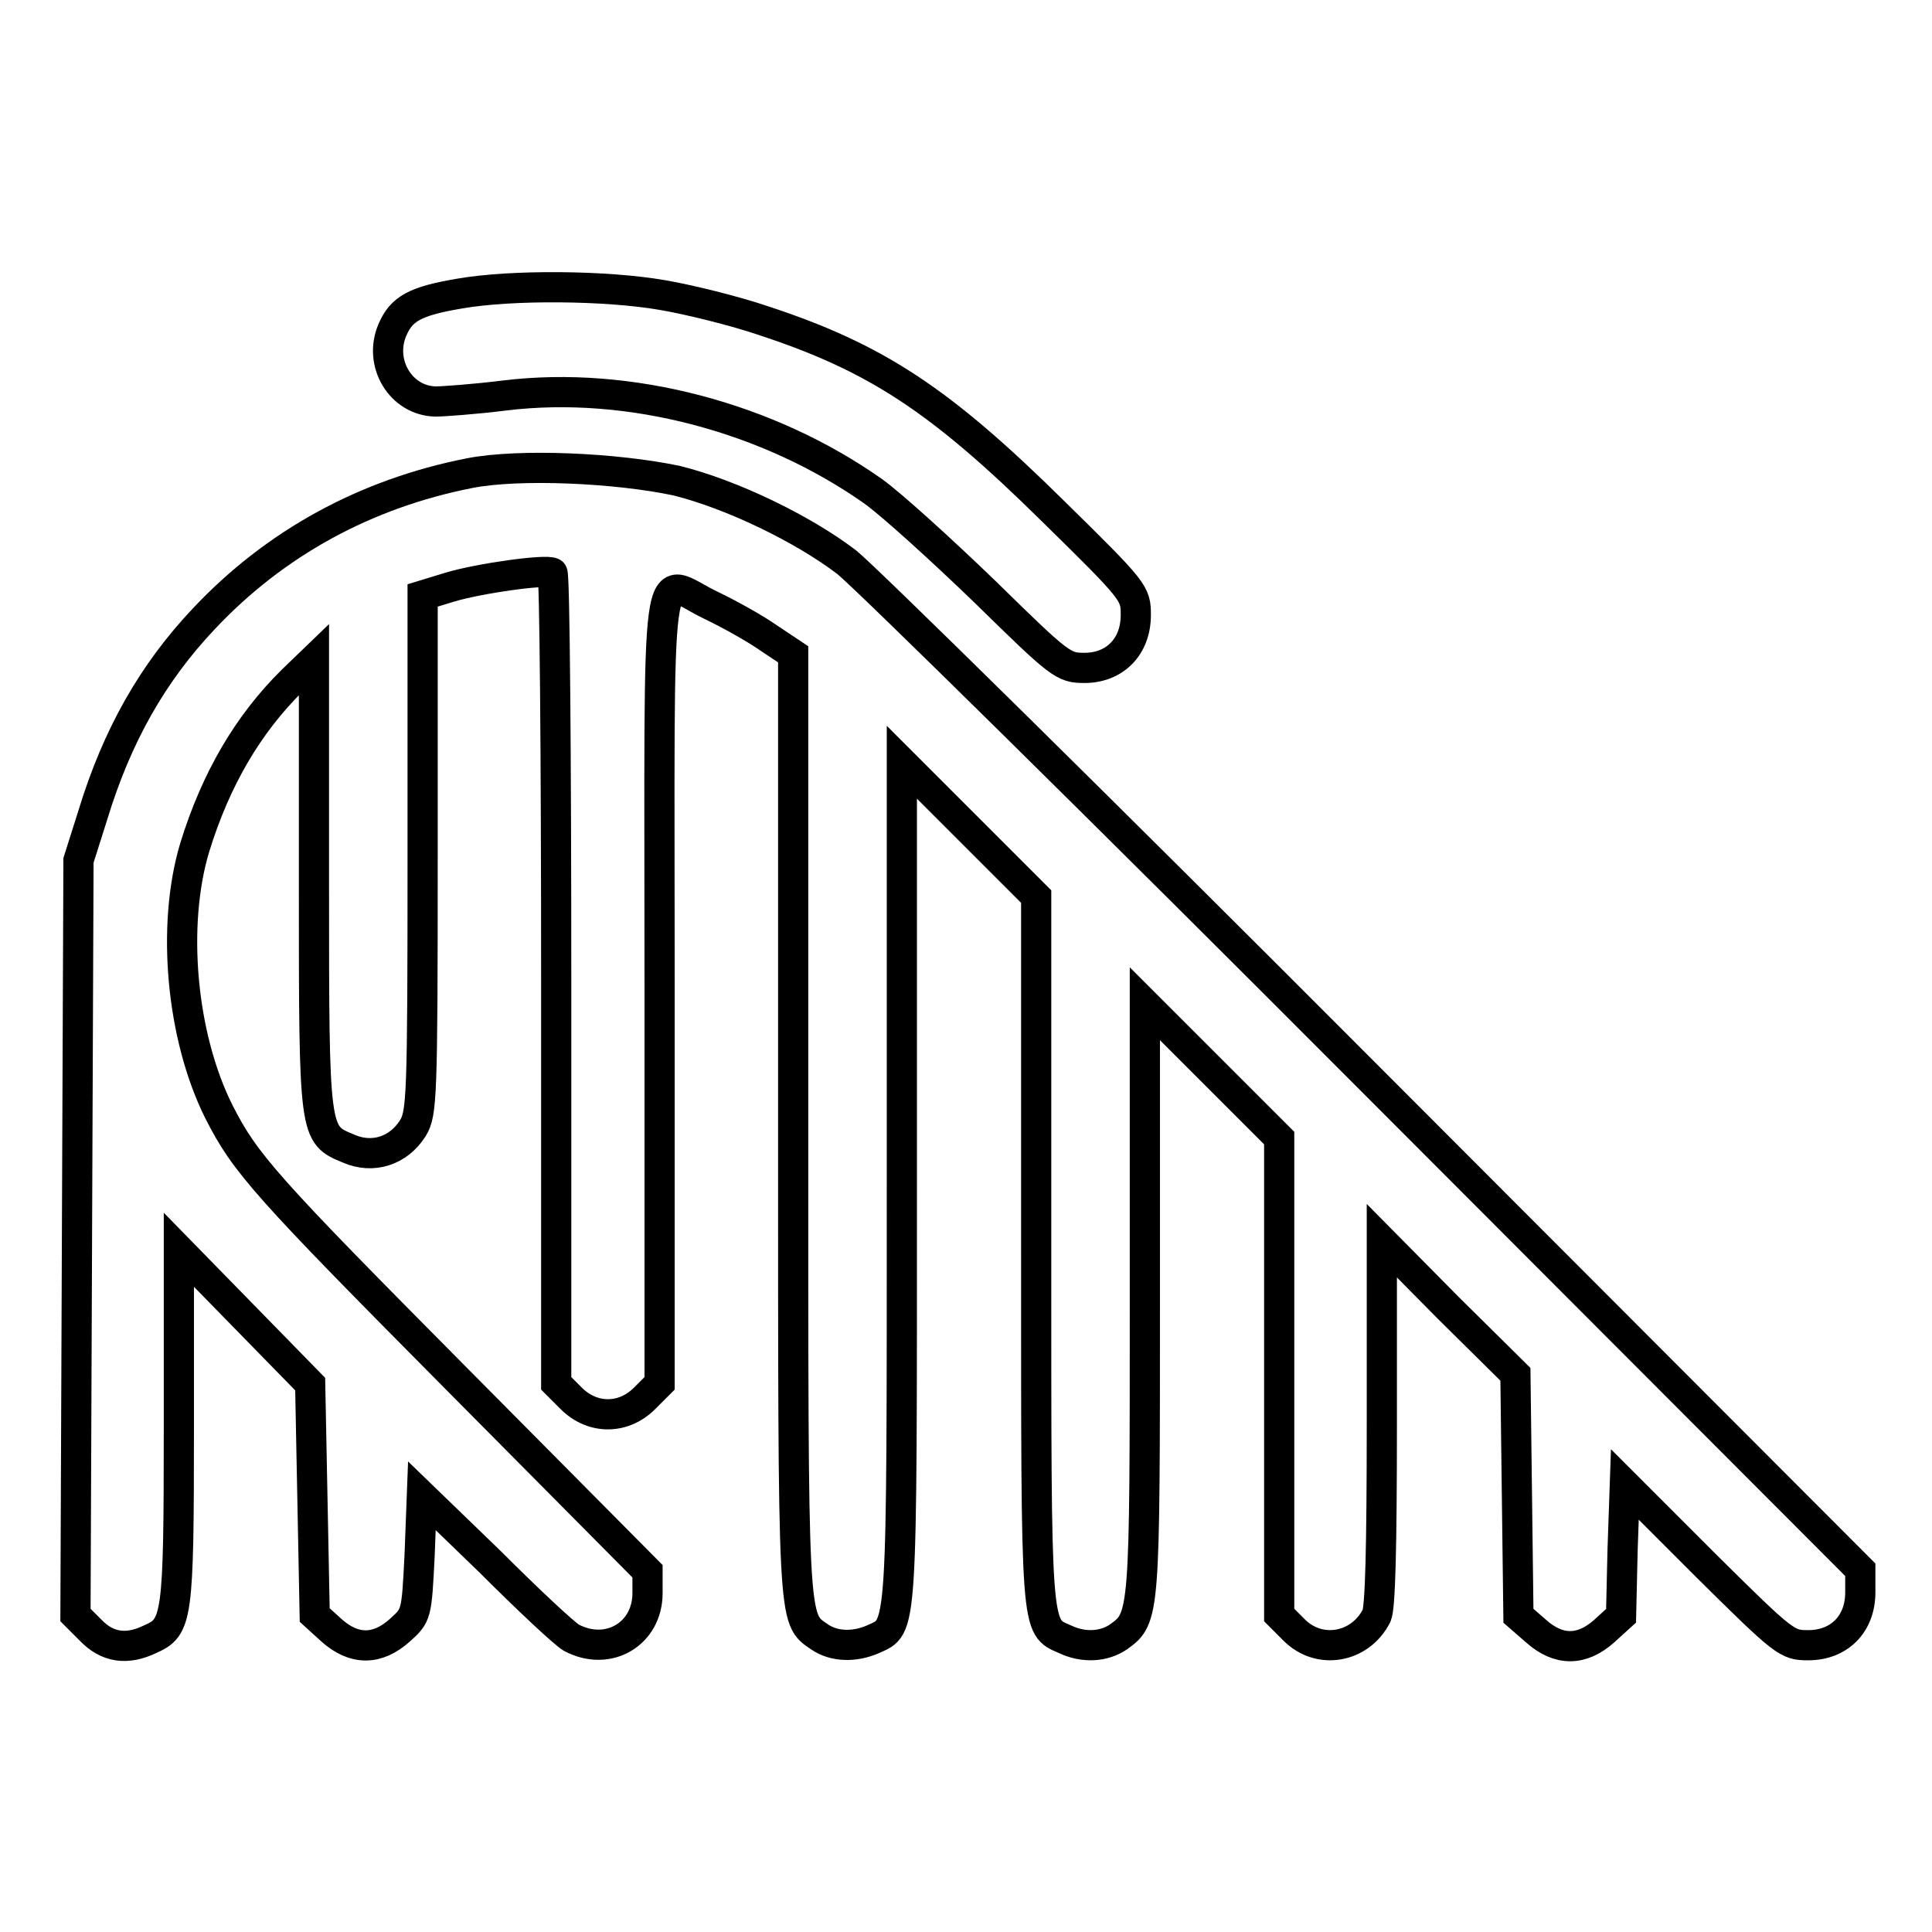
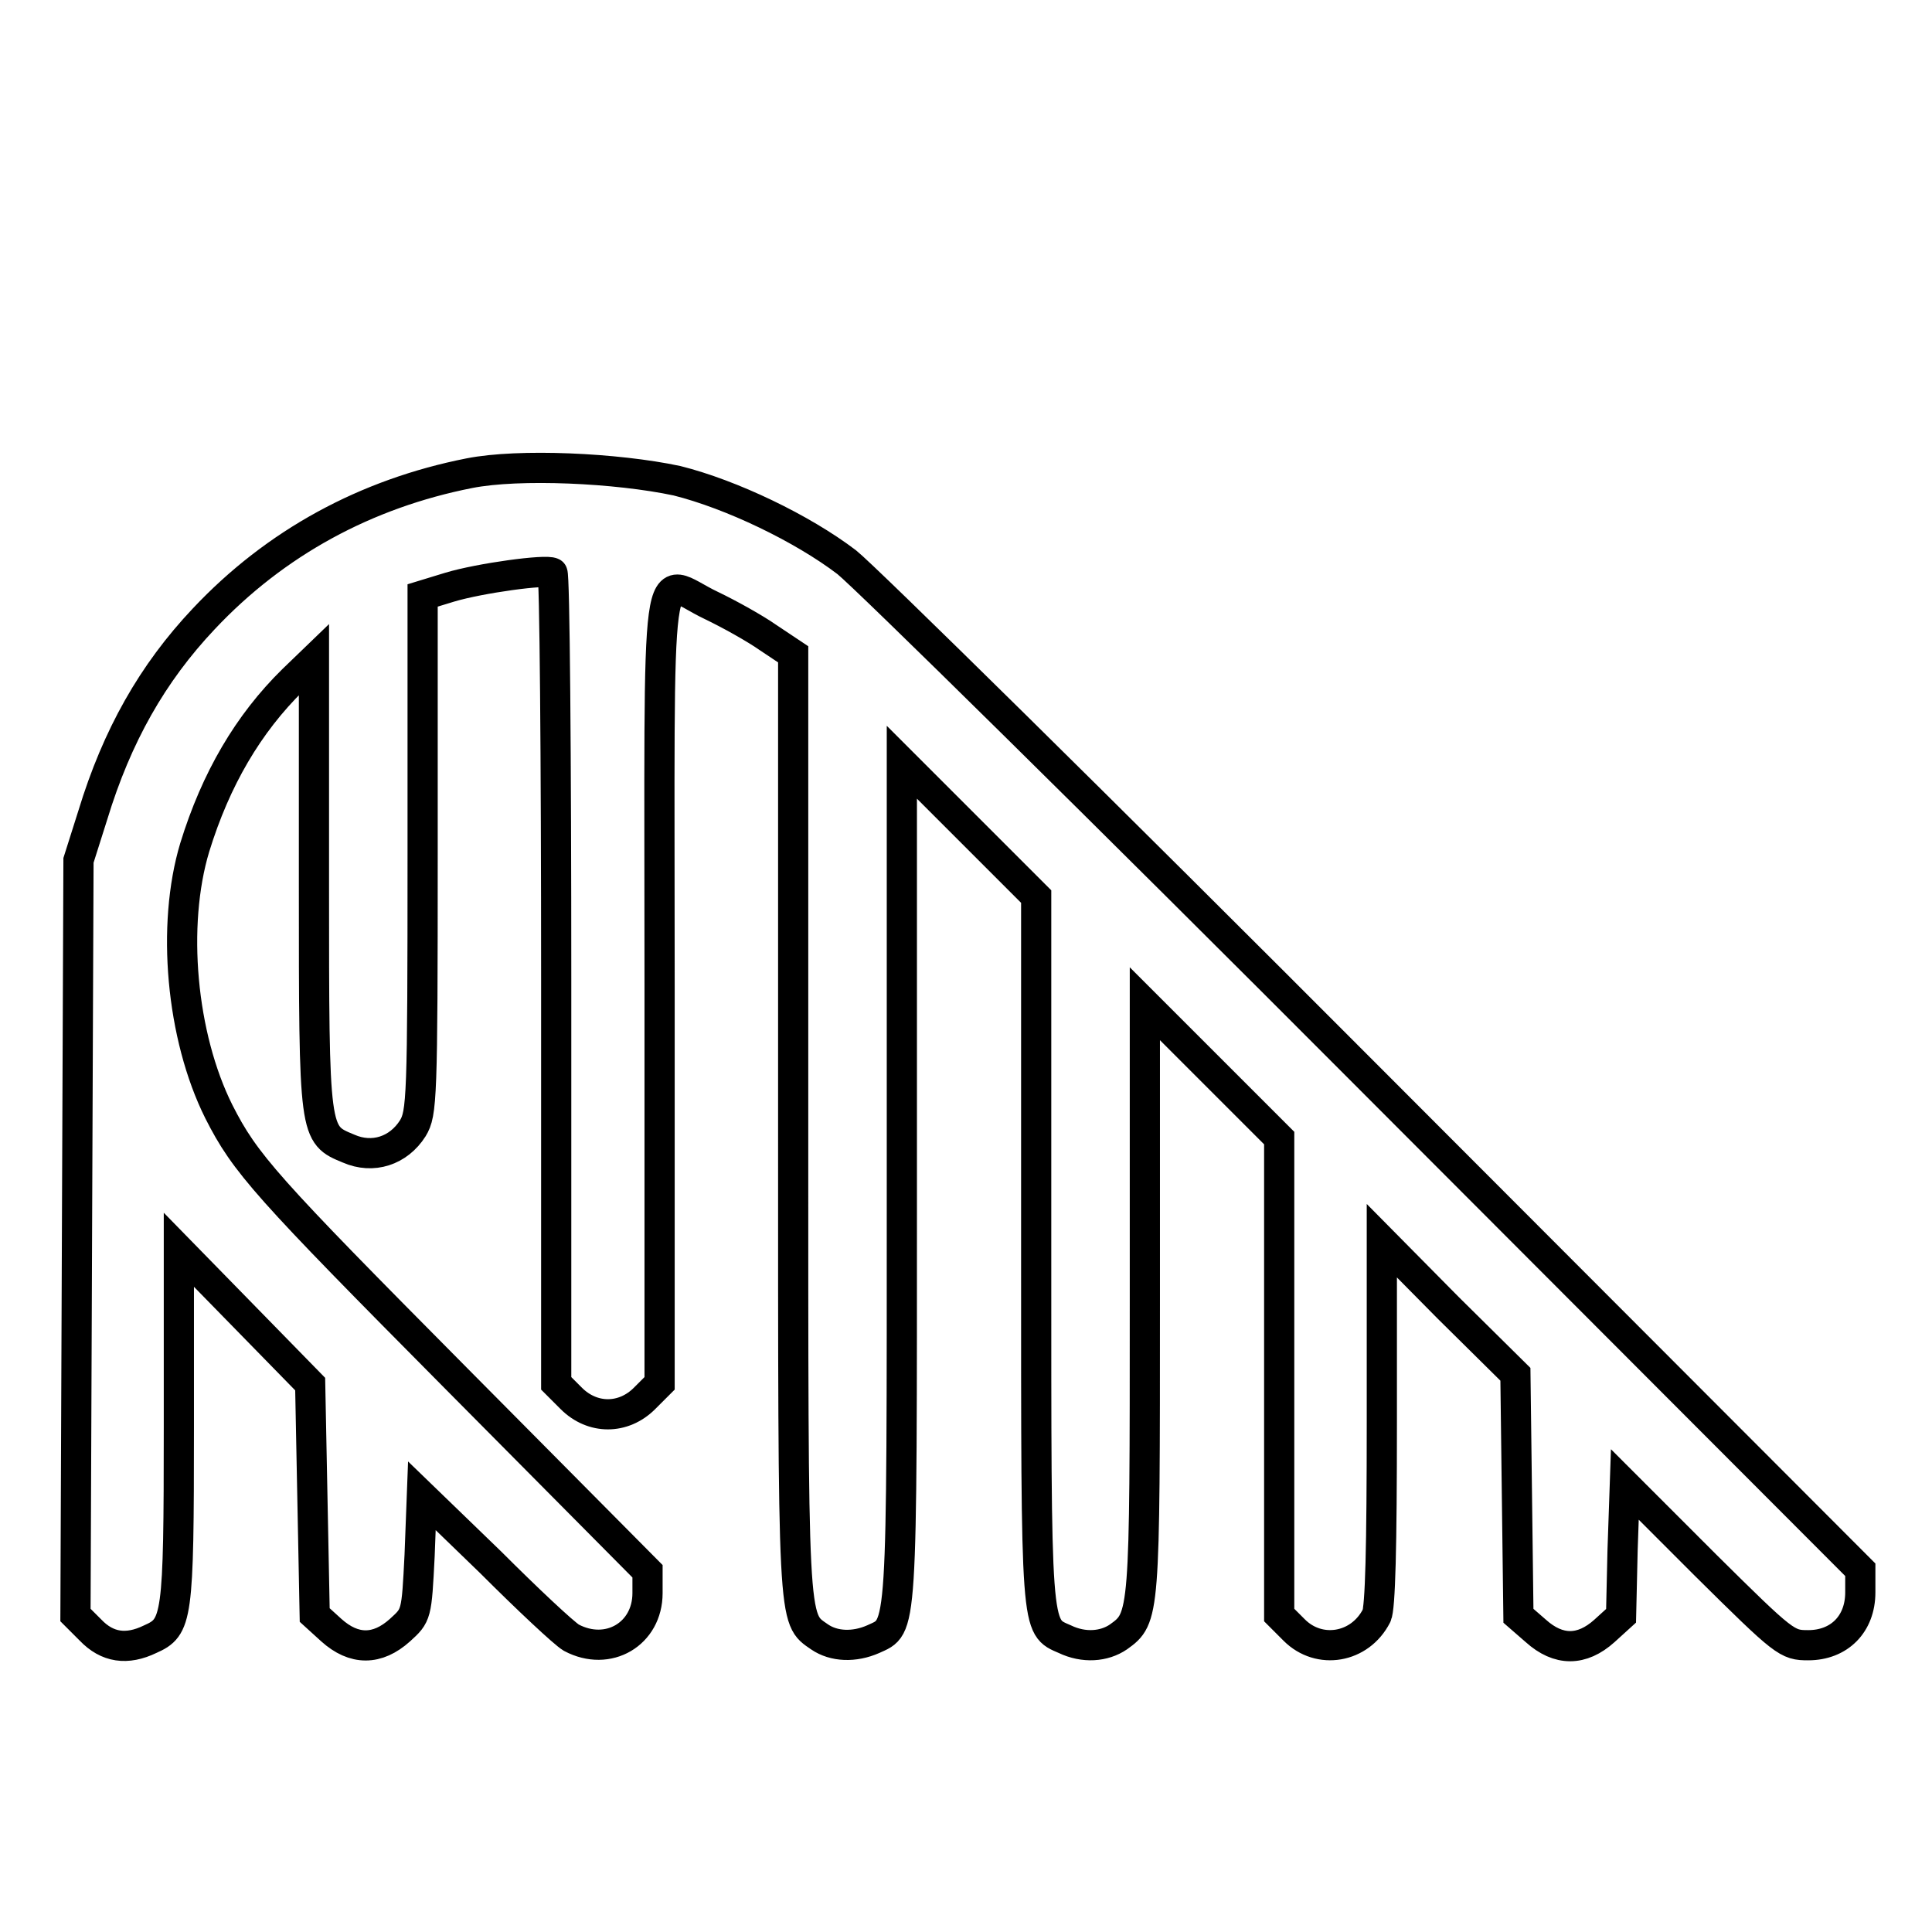
<svg xmlns="http://www.w3.org/2000/svg" version="1.1" x="0px" y="0px" viewBox="0 0 256 256" enable-background="new 0 0 256 256" xml:space="preserve">
  <g>
    <g>
      <g>
-         <path stroke-width="4" fill-opacity="0" stroke="#000000" d="M60.9,38.9c-5.9,1-7.7,2-8.9,4.8c-1.9,4.4,1.1,9.4,5.7,9.5c1,0,5.2-0.3,9.2-0.8c16.5-2,34.9,2.9,48.8,12.7c2.5,1.8,9.1,7.8,14.8,13.3c10,9.8,10.4,10.1,13.2,10.1c4,0,6.8-2.8,6.8-7c0-2.9-0.1-3.1-11-13.8c-14.9-14.7-23.4-20.3-38.3-25.2c-3.8-1.3-9.9-2.8-13.4-3.4C80.3,37.8,67.8,37.7,60.9,38.9z" />
        <path stroke-width="4" fill-opacity="0" stroke="#000000" d="M62.2,62.7C48.5,65.4,36.5,71.9,27,82c-6.8,7.2-11.5,15.5-14.7,26l-1.9,6l-0.2,50l-0.2,50l2,2c2.2,2.3,4.8,2.7,7.9,1.2c3.6-1.6,3.8-2.6,3.8-28.1v-23.5l8.7,8.9l8.7,8.9l0.3,15.3l0.3,15.3l2.2,2c3,2.7,6.1,2.7,9.1,0c2.2-2,2.2-2,2.6-9.9l0.3-7.9L65,207c4.9,4.9,9.7,9.4,10.7,10c4.9,2.6,10.1-0.5,10.1-5.9v-2.9l-25.4-25.6c-25.2-25.4-27.9-28.4-31.4-35.3c-5-10-6.3-24.7-3.2-35c2.8-9.1,7.1-16.4,13-22.2l2.8-2.7v29.8c0,33.3,0,33.1,4.6,35c3.2,1.4,6.6,0.3,8.5-2.7c1.2-2,1.3-3.8,1.3-36.3V78.9l3.6-1.1c4-1.2,12.8-2.4,13.6-1.9c0.3,0.1,0.5,24.4,0.5,53.8v53.6l2,2c2.8,2.8,6.9,2.8,9.7,0l2-2v-52.6c0-60-0.8-54.1,6.8-50.5c2.5,1.2,5.9,3.1,7.6,4.3l3.3,2.2v62.3c0,67-0.1,65.4,3.5,67.9c1.9,1.3,4.6,1.4,7.1,0.3c3.9-1.8,3.8,0.2,3.8-60.3V101l8.9,8.9l8.9,8.9v46.9c0,50.9-0.1,49.8,3.8,51.5c2.5,1.2,5.2,1,7.1-0.3c3.5-2.5,3.5-2.8,3.5-44.7V133l8.9,8.9l8.9,8.9v31.6V214l2,2c3.3,3.3,8.7,2.4,10.9-1.9c0.5-1,0.7-9.1,0.7-25.6v-24.1l8.8,8.9l8.9,8.8l0.2,16l0.2,16l2.3,2c3,2.7,6.1,2.7,9.1,0l2.2-2l0.2-8.7l0.3-8.7l10.7,10.7c10.5,10.4,10.8,10.6,13.6,10.6c4.1,0,6.9-2.8,6.9-7V208l-64.9-65c-35.7-35.8-67-66.6-69.4-68.5c-5.9-4.5-15.3-9-22.5-10.8C81.7,62,68.8,61.4,62.2,62.7z" />
      </g>
    </g>
  </g>
</svg>